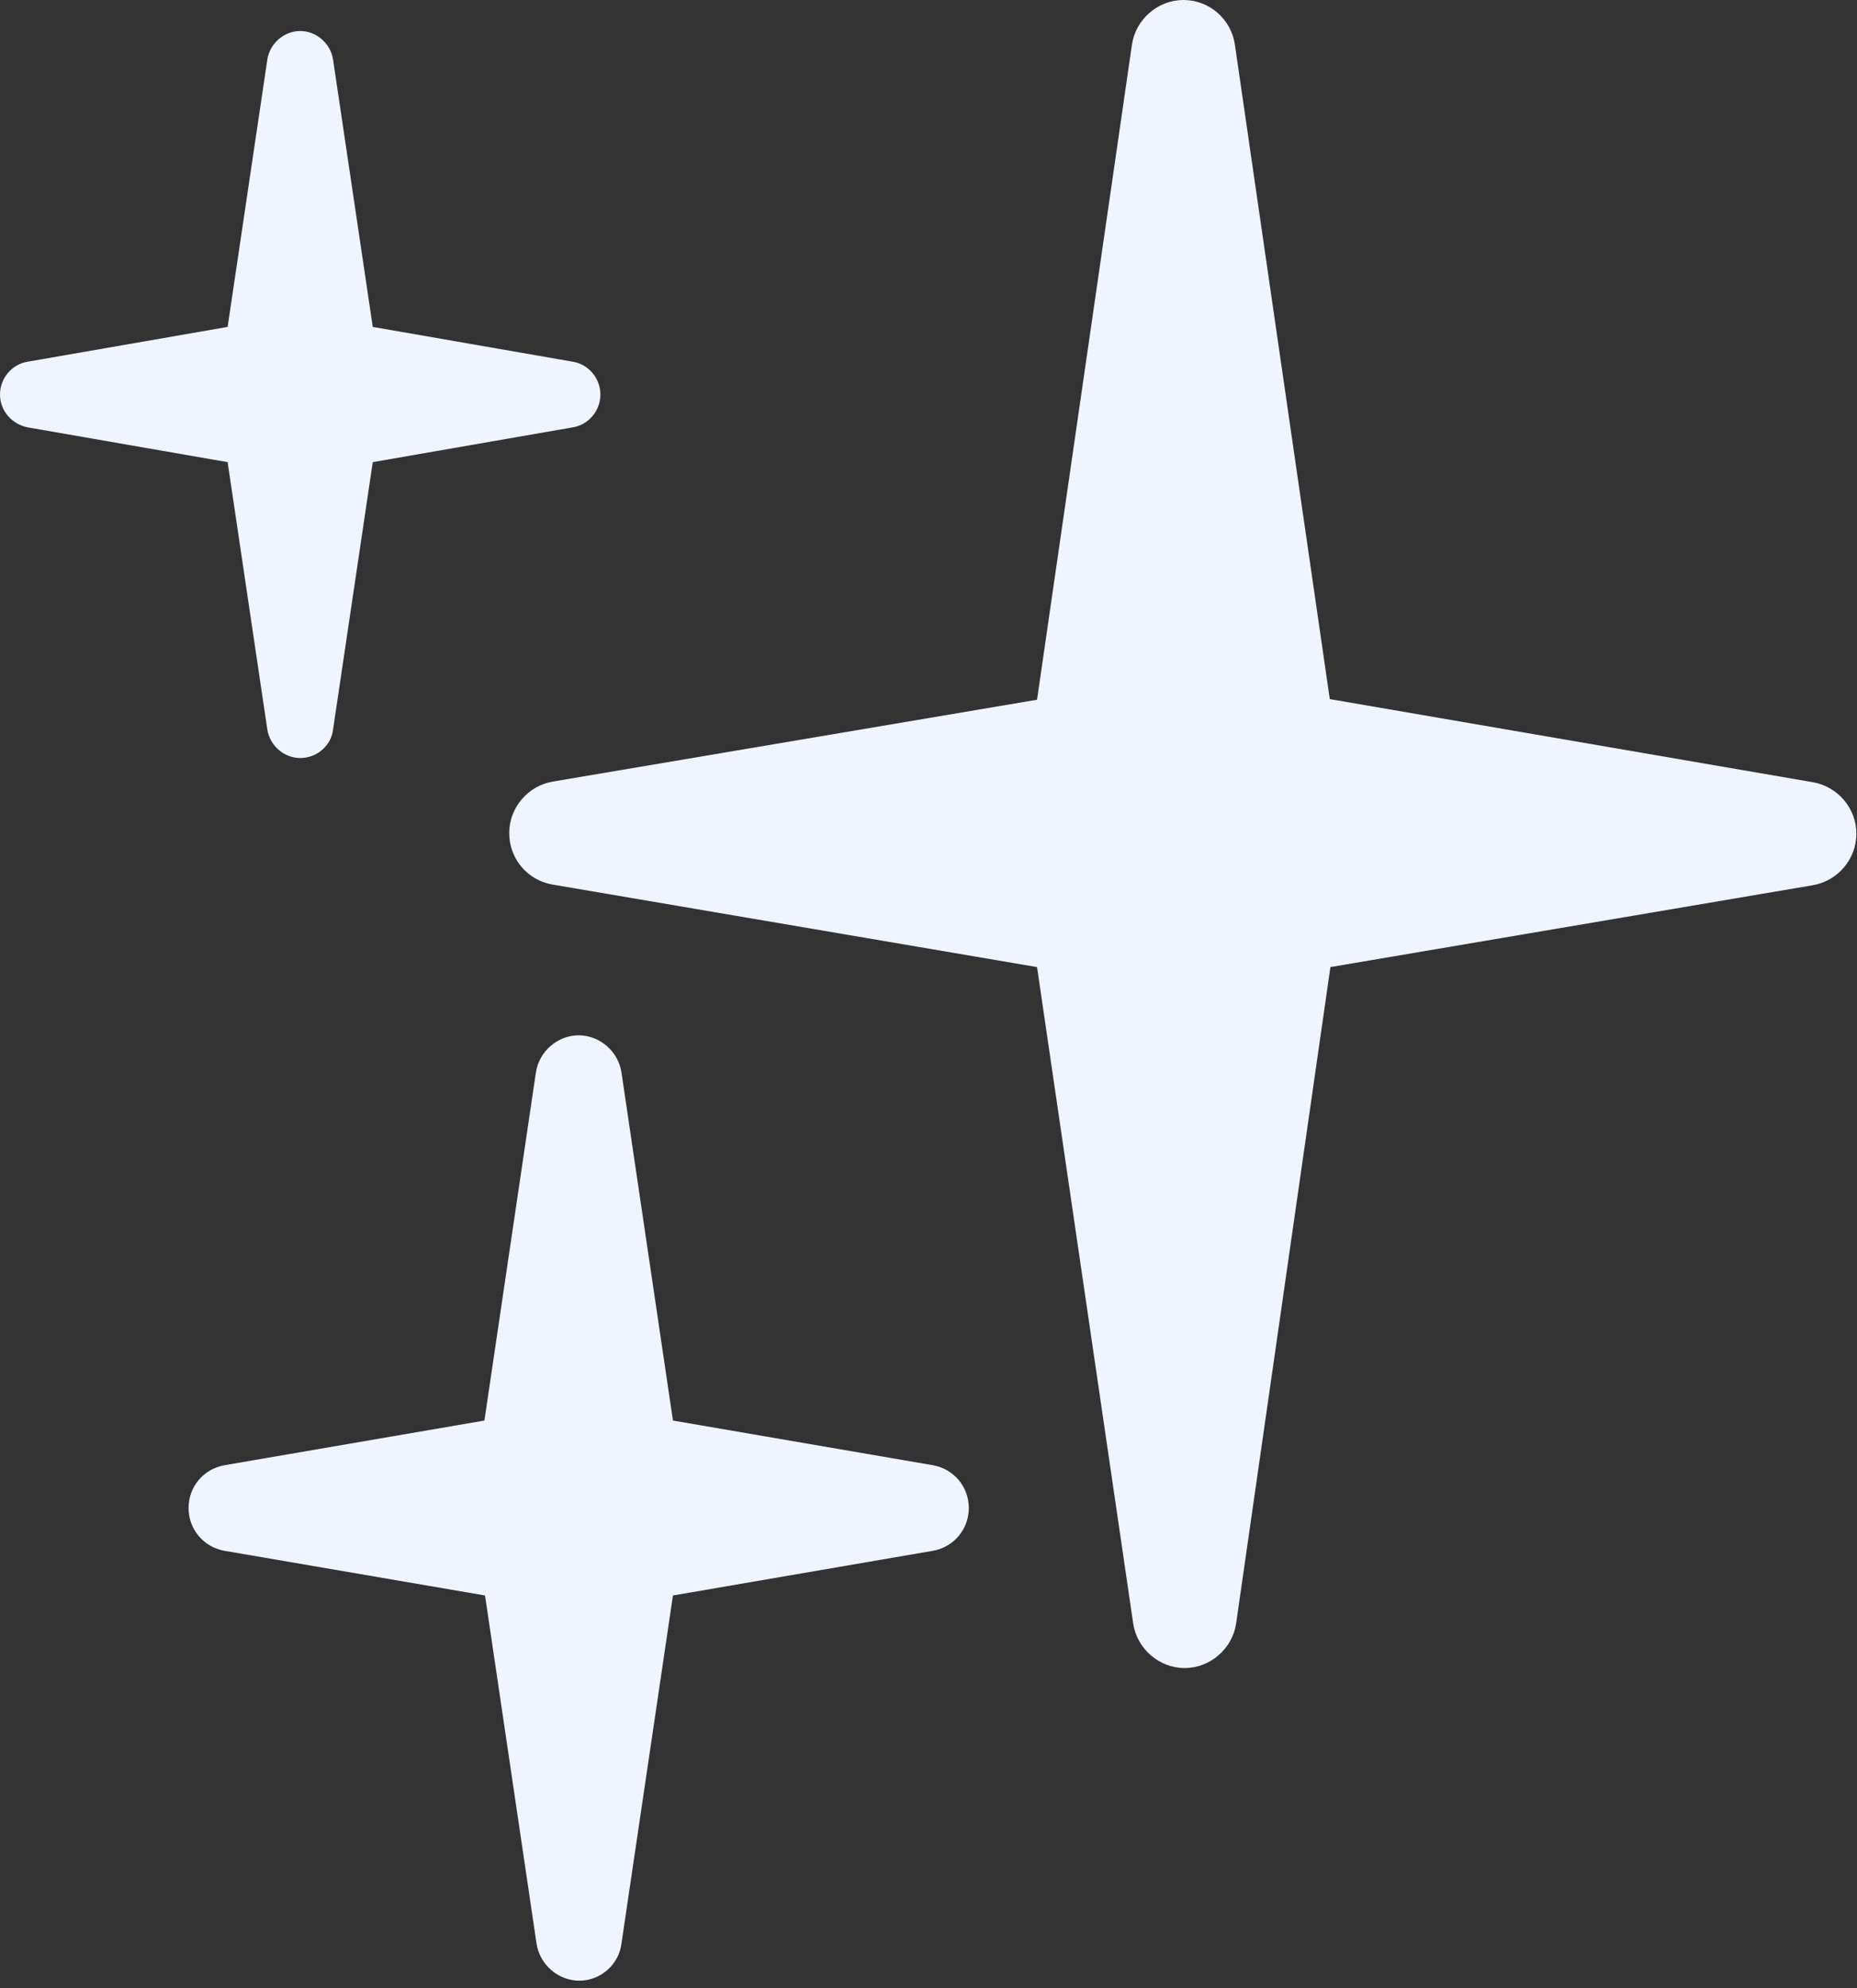
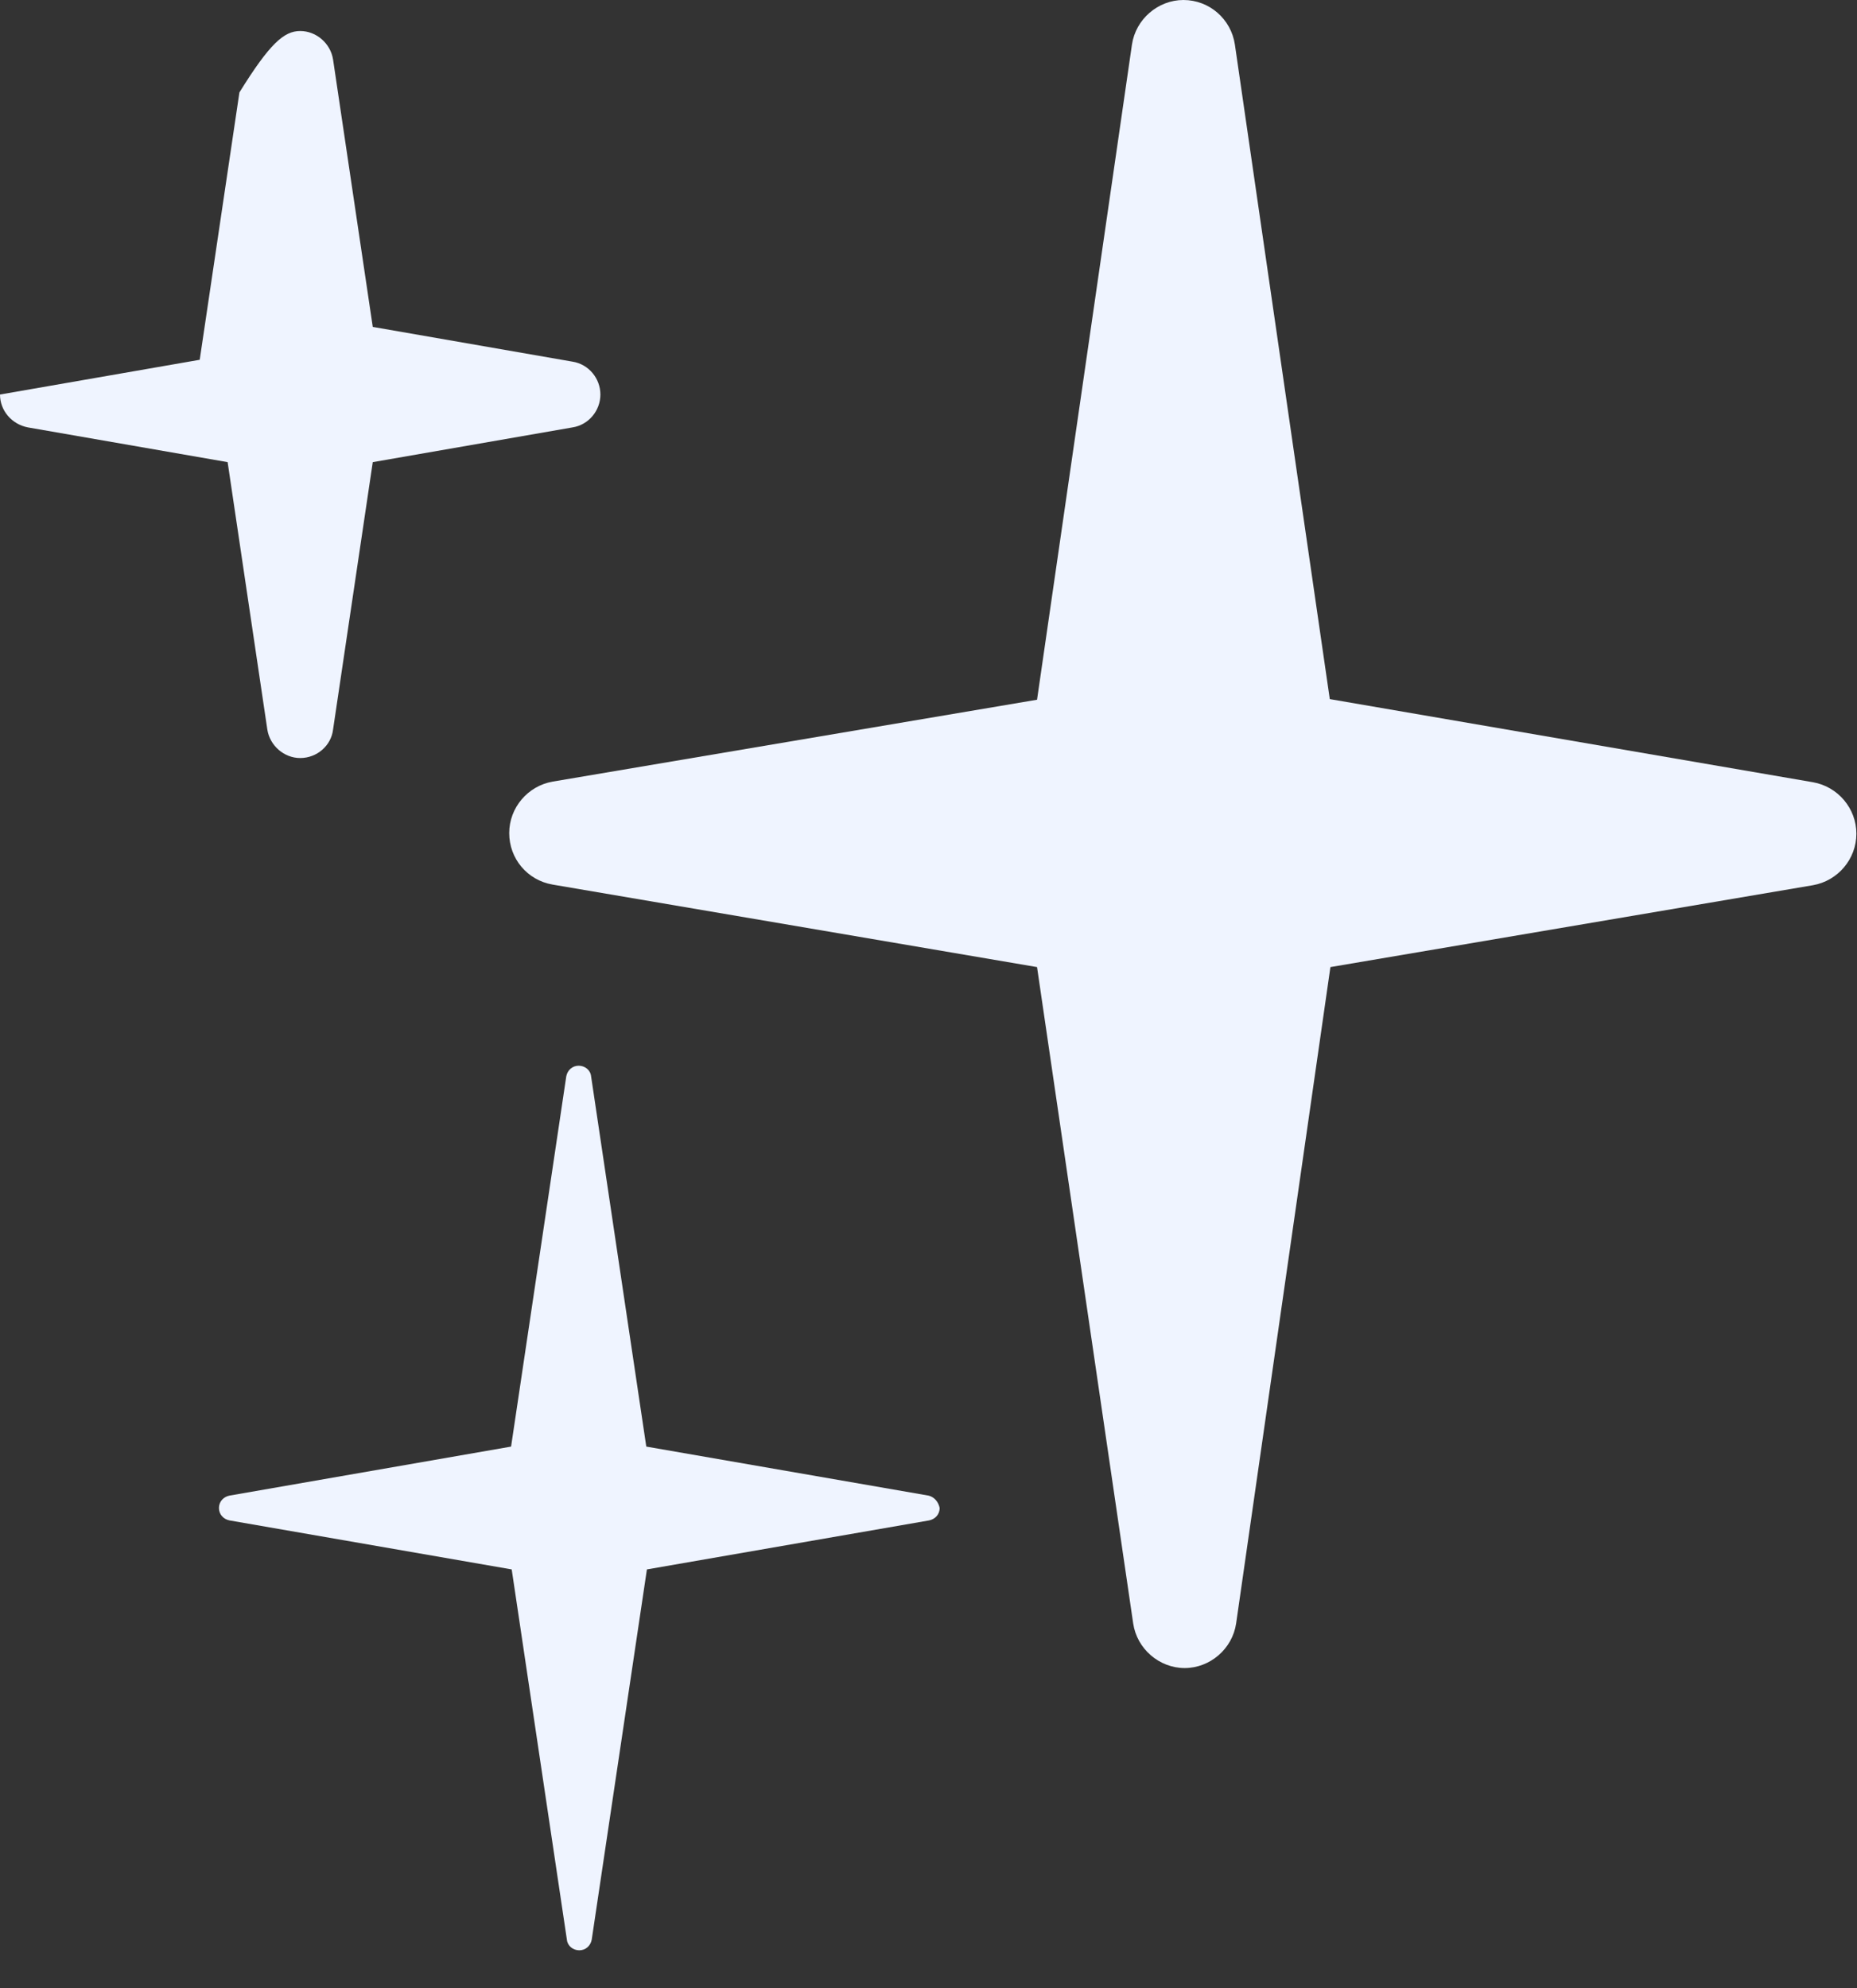
<svg xmlns="http://www.w3.org/2000/svg" version="1.1" id="Layer_1" x="0px" y="0px" viewBox="0 0 299.4 320.5" style="enable-background:new 0 0 299.4 320.5;" xml:space="preserve">
  <rect x="0" y="0" width="299.4" height="320.5" fill="#333333" stroke="none" />
  <style type="text/css">
	.st0{display:none;}
	.st1{display:inline;fill:#eff4ff;}
	.st2{fill:#eff4ff;}
</style>
  <g id="Layer_3" class="st0">
    <path class="st1" d="M148.4,256l-53.8-9.3l-10.5-70.6c-0.2-1.2-1.2-2-2.4-2c-1.2,0-2.2,0.9-2.4,2l-10.5,70.5L15.1,256   c-1.1,0.2-2,1.2-2,2.3c0,1.1,0.8,2.1,2,2.3l53.8,9.3l10.5,70.5c0.2,1.2,1.2,2,2.4,2c1.2,0,2.2-0.9,2.4-2L94.6,270l53.8-9.3   c1.1-0.2,2-1.2,2-2.3C150.3,257.2,149.5,256.2,148.4,256z" />
    <path class="st1" d="M3.5,49.7l17.8,3.1l4.9,33.2c0,0.1,0,0.1,0,0.1c0,0.1,0.1,0.2,0.1,0.4c0.1,0.2,0.1,0.3,0.2,0.4c0,0,0,0,0,0.1   c0,0.1,0.1,0.1,0.1,0.1c0,0,0.1,0.1,0.1,0.1c0,0,0.1,0.1,0.1,0.1c0.1,0.1,0.1,0.1,0.2,0.2c0,0,0,0.1,0.1,0.1   c0.1,0.1,0.2,0.1,0.3,0.2c0.2,0.1,0.3,0.1,0.5,0.2c0.1,0,0.1,0.1,0.2,0.1l0,0c0.1,0,0.2,0,0.3,0l0,0l0,0c0,0,0,0,0,0l0,0   c0.1,0,0.2,0,0.3,0l0,0c0.1,0,0.1-0.1,0.2-0.1c0.2,0,0.3-0.1,0.5-0.2c0.1-0.1,0.2-0.1,0.3-0.2c0,0,0.1,0,0.1-0.1   c0.1-0.1,0.1-0.1,0.2-0.2c0,0,0.1-0.1,0.1-0.1c0,0,0.1-0.1,0.1-0.1c0-0.1,0.1-0.1,0.1-0.1c0,0,0,0,0-0.1c0.1-0.1,0.1-0.3,0.2-0.4   c0.1-0.1,0.1-0.2,0.1-0.4c0,0,0-0.1,0-0.1l4.9-33.2l15.2-2.6l9.9-1.7c0.4-0.1,0.7-0.2,1-0.5c0.1-0.1,0.1-0.1,0.2-0.1l0,0   c0,0,0,0,0-0.1c0,0,0-0.1,0.1-0.1c0.2-0.2,0.2-0.4,0.4-0.6c0.1-0.2,0.3-0.3,0.3-0.5l0,0c0-0.1,0-0.3,0-0.4c0-0.1,0-0.3,0-0.4l0,0   l0,0c0,0,0,0,0-0.1c0-0.2-0.1-0.3-0.2-0.5c-0.1-0.1-0.1-0.2-0.2-0.4c0,0,0,0,0,0c0,0,0,0-0.1-0.1c-0.1-0.1-0.1-0.2-0.2-0.2   s-0.2-0.2-0.2-0.2c0,0,0-0.1-0.1-0.1c0,0,0,0,0,0c-0.1-0.1-0.2-0.1-0.4-0.2c-0.2-0.1-0.3-0.1-0.5-0.2c0,0,0,0-0.1,0l0,0l-25.1-4.4   L31,6.2l0,0c0,0,0-0.1,0-0.1c0-0.2-0.1-0.3-0.2-0.5c-0.1-0.1-0.1-0.3-0.2-0.4c0,0,0,0,0,0c0-0.1-0.1-0.1-0.1-0.1   c-0.1-0.1-0.1-0.1-0.2-0.2c-0.1-0.1-0.1-0.1-0.2-0.2c0,0-0.1-0.1-0.1-0.1c0,0,0,0,0,0c-0.1-0.1-0.3-0.1-0.4-0.2s-0.3-0.1-0.4-0.2   c0,0-0.1,0-0.1,0l0,0l0,0l0,0c-0.1,0-0.2,0-0.4,0c-0.1,0-0.2,0-0.3,0l0,0l0,0l0,0c0,0-0.1,0-0.1,0c-0.2,0-0.3,0.1-0.4,0.2   c-0.1,0.1-0.3,0.1-0.4,0.2c0,0,0,0,0,0c-0.1,0-0.1,0.1-0.1,0.1C27.1,4.8,27,4.9,27,4.9c-0.1,0.1-0.1,0.1-0.2,0.2   c0,0-0.1,0.1-0.1,0.1c0,0,0,0,0,0c-0.1,0.1-0.1,0.2-0.2,0.4c-0.1,0.2-0.1,0.3-0.2,0.5c0,0,0,0.1,0,0.1l0,0l-4.9,33.2l-25.1,4.4l0,0   c0,0,0,0-0.1,0C-4,43.9-4.2,44-4.3,44c-0.1,0.1-0.3,0.1-0.4,0.2c0,0,0,0,0,0c0,0,0,0-0.1,0.1c-0.1,0.1-0.2,0.1-0.2,0.2   c-0.1,0.1-0.2,0.2-0.2,0.2c0,0-0.1,0-0.1,0.1l0,0c-0.1,0.1-0.1,0.2-0.2,0.4c-0.1,0.2-0.2,0.3-0.2,0.5c0,0,0,0,0,0.1l0,0l0,0   c0,0.1,0,0.3,0,0.4c0,0.1,0,0.3,0,0.4l0,0c0,0.2,0.2,0.3,0.3,0.5c0.1,0.2,0.2,0.4,0.3,0.6c0.1,0.1,0.2,0.2,0.3,0.3   c0.3,0.2,0.6,0.4,1,0.5l0,0l0,0l0,0L3.5,49.7z" />
    <path class="st1" d="M319.5,129.7c0,2-1.4,3.7-3.4,4L219.9,150l-18.6,129.4c-0.3,2-2,3.5-4,3.5l0,0c-2,0-3.7-1.5-4-3.5L174.3,150   l-96.6-16.5c-1.9-0.3-3.4-2-3.4-4c0-2,1.4-3.7,3.4-4l96.6-16.3l18.7-129c0.3-2,2-3.5,4-3.5l0,0c2,0,3.7,1.5,4,3.5l18.7,129   l96.4,16.5C318.1,126.1,319.5,127.8,319.5,129.7z M291,129.8l-4.8-0.8L217.3,117c-2.8-0.5-5-2.7-5.4-5.6L197,9.1l-14.9,102.4   c-0.4,2.8-2.6,5.1-5.4,5.6l-73.9,12.6l73.9,12.7c2.8,0.5,5,2.7,5.4,5.6l15,102.8l14.9-103.4c0-0.3,0.1-0.7,0.3-1   c0.9-2.1,2.7-3.6,5-4l0,0L291,129.8z" />
  </g>
  <g id="Layer_3_copy">
-     <path class="st2" d="M93.4,319.3c-3.4,0-6.4-2.6-6.9-6l-8.3-56.1L36.2,250c-3.4-0.6-5.8-3.5-5.8-6.9s2.4-6.3,5.8-6.9l41.9-7.2   l8.3-56.1c0.5-3.4,3.5-6,6.9-6c3.4,0,6.4,2.6,6.9,6l8.3,56.1l41.9,7.2c3.4,0.6,5.8,3.5,5.8,6.9s-2.4,6.3-5.8,6.9l-41.9,7.2   l-8.3,56.1C99.8,316.7,96.8,319.3,93.4,319.3z" />
    <path class="st2" d="M149.7,241.1l-45.5-7.9l-8.9-59.7c-0.1-1-1-1.7-2-1.7c-1,0-1.8,0.7-2,1.7l-8.9,59.7L37,241.1   c-1,0.2-1.7,1-1.7,2s0.7,1.8,1.7,2l45.5,7.9l8.9,59.7c0.1,1,1,1.7,2,1.7c1,0,1.8-0.7,2-1.7l8.9-59.7l45.5-7.9c1-0.2,1.7-1,1.7-2   C151.3,242.1,150.6,241.3,149.7,241.1z" />
    <path class="st2" d="M191,268.9c-4.1,0-7.7-3.1-8.3-7.2l-15.5-105.8l-78.1-13.3c-4.1-0.7-7-4.2-7-8.3s3-7.6,7-8.3l78.1-13.2   L182.5,7.2c0.6-4.1,4.2-7.2,8.3-7.2c4.2,0,7.7,3.1,8.3,7.2l15.3,105.5l77.9,13.4c4,0.7,7,4.2,7,8.3s-3,7.6-7,8.3l-77.8,13.2   l-15.2,105.8C198.7,265.8,195.1,268.9,191,268.9L191,268.9z" />
    <path class="st2" d="M294.4,134.4c0,1.7-1.2,3.1-2.9,3.4l-81.4,13.8l-15.8,109.4c-0.2,1.7-1.7,2.9-3.4,2.9l0,0   c-1.7,0-3.1-1.2-3.4-2.9l-16-109.4l-81.7-13.9c-1.6-0.3-2.9-1.7-2.9-3.4c0-1.7,1.2-3.1,2.9-3.4l81.7-13.8L187.5,7.9   c0.2-1.7,1.7-2.9,3.4-2.9l0,0c1.7,0,3.1,1.2,3.4,2.9L210,117l81.5,14C293.2,131.3,294.4,132.7,294.4,134.4z" />
-     <path class="st2" d="M48.4,122.2c-2.6,0-4.9-2-5.3-4.6l-6.4-43.1L4.5,68.9C1.9,68.4,0,66.2,0,63.6s1.9-4.9,4.5-5.3l32.2-5.6   l6.4-43.1C43.5,7,45.8,5,48.4,5c2.6,0,4.9,2,5.3,4.6l6.4,43.1l32.2,5.6c2.6,0.4,4.5,2.7,4.5,5.3s-1.9,4.9-4.5,5.3l-32.2,5.6   l-6.4,43.1C53.4,120.2,51.1,122.2,48.4,122.2z" />
+     <path class="st2" d="M48.4,122.2c-2.6,0-4.9-2-5.3-4.6l-6.4-43.1L4.5,68.9C1.9,68.4,0,66.2,0,63.6l32.2-5.6   l6.4-43.1C43.5,7,45.8,5,48.4,5c2.6,0,4.9,2,5.3,4.6l6.4,43.1l32.2,5.6c2.6,0.4,4.5,2.7,4.5,5.3s-1.9,4.9-4.5,5.3l-32.2,5.6   l-6.4,43.1C53.4,120.2,51.1,122.2,48.4,122.2z" />
  </g>
</svg>